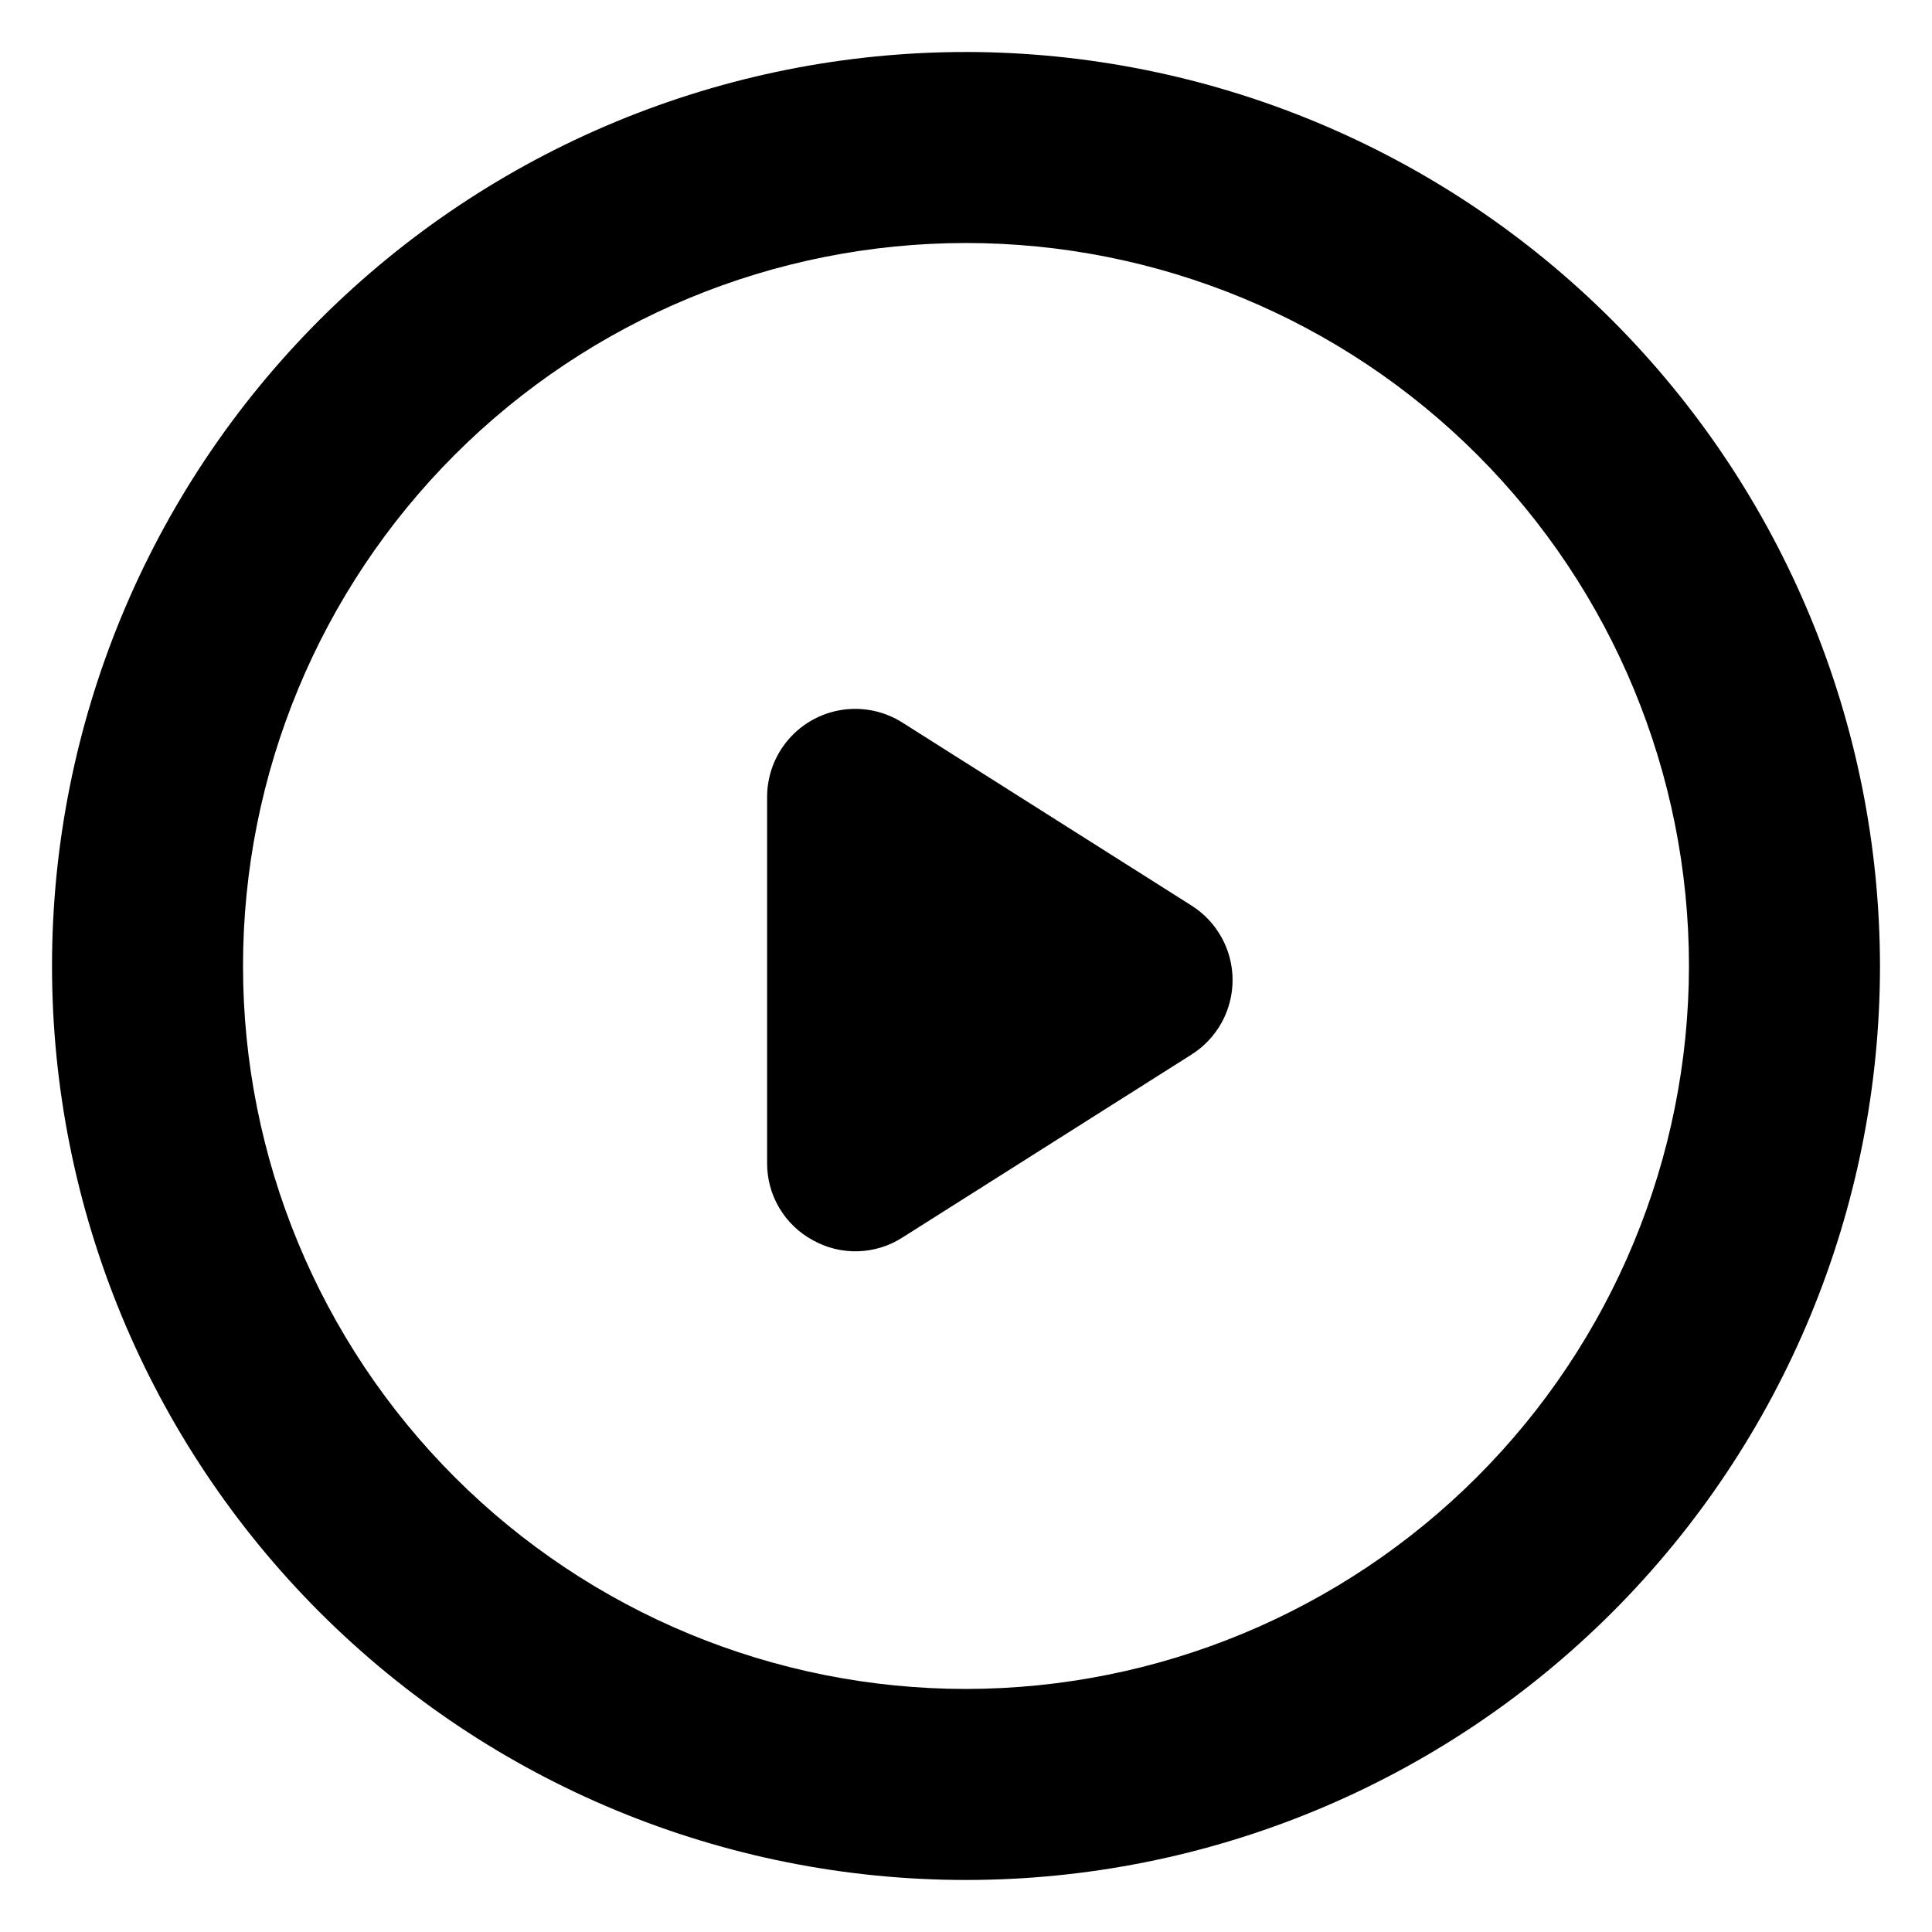
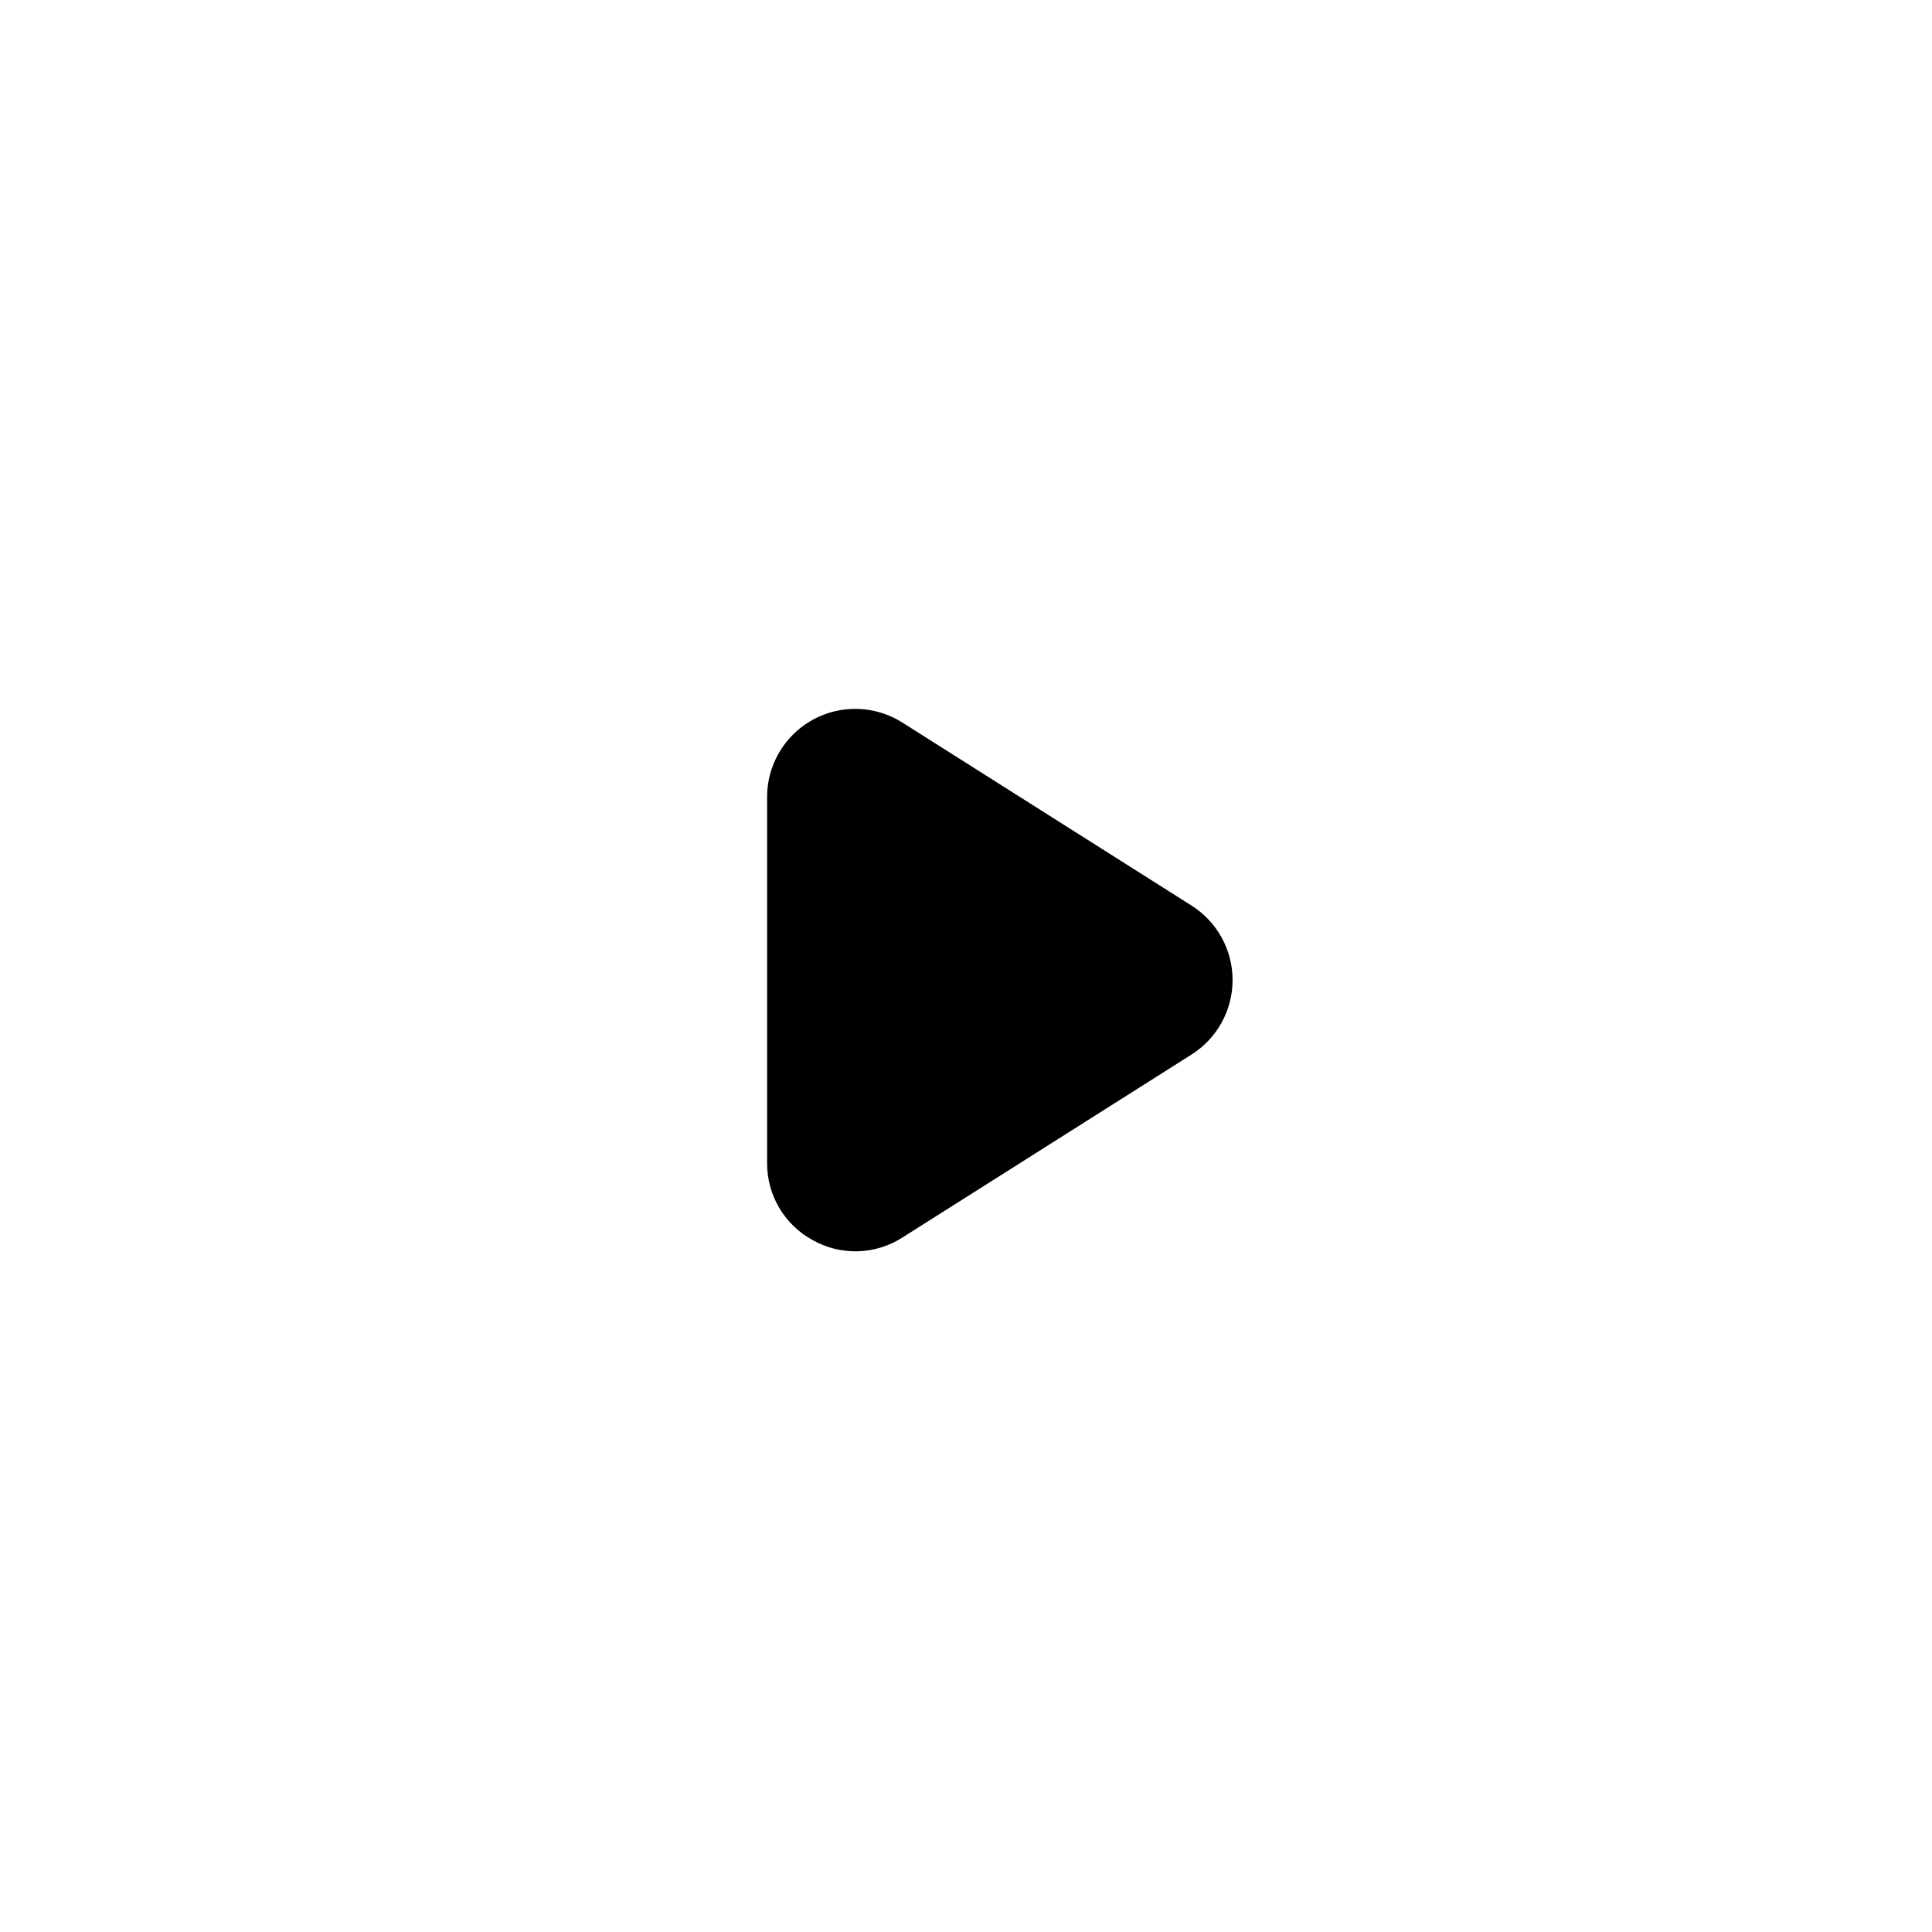
<svg xmlns="http://www.w3.org/2000/svg" fill="#000000" width="800px" height="800px" version="1.1" viewBox="144 144 512 512">
  <g>
    <path d="m459.73 383.96-76.539-48.441-0.004-0.004c-4.731-3.012-10.387-4.223-15.938-3.41-5.551 0.816-10.621 3.602-14.285 7.848-3.664 4.246-5.68 9.672-5.672 15.281v96.887c-0.039 4.199 1.066 8.332 3.199 11.949 2.137 3.621 5.215 6.59 8.91 8.59 3.656 2.051 7.805 3.07 11.996 2.941 4.191-0.129 8.266-1.398 11.789-3.668l76.539-48.441 0.004-0.004c6.793-4.273 10.918-11.738 10.918-19.762 0-8.027-4.125-15.492-10.918-19.766z" />
-     <path d="m400 157.78c-64.242 0-125.85 25.52-171.27 70.945-45.426 45.422-70.945 107.03-70.945 171.27 0 64.238 25.52 125.85 70.945 171.27 45.422 45.426 107.03 70.945 171.27 70.945 64.238 0 125.85-25.52 171.27-70.945 45.426-45.422 70.945-107.03 70.945-171.27-0.078-64.219-25.621-125.78-71.027-171.19-45.41-45.41-106.97-70.953-171.19-71.031zm0 433.81c-50.816 0-99.547-20.184-135.48-56.113-35.934-35.934-56.117-84.664-56.117-135.48 0-50.816 20.184-99.547 56.117-135.48 35.93-35.934 84.66-56.117 135.48-56.117 50.812 0 99.543 20.184 135.48 56.117 35.93 35.93 56.113 84.66 56.113 135.48-0.051 50.797-20.25 99.5-56.172 135.42-35.918 35.922-84.621 56.121-135.42 56.172z" />
  </g>
</svg>